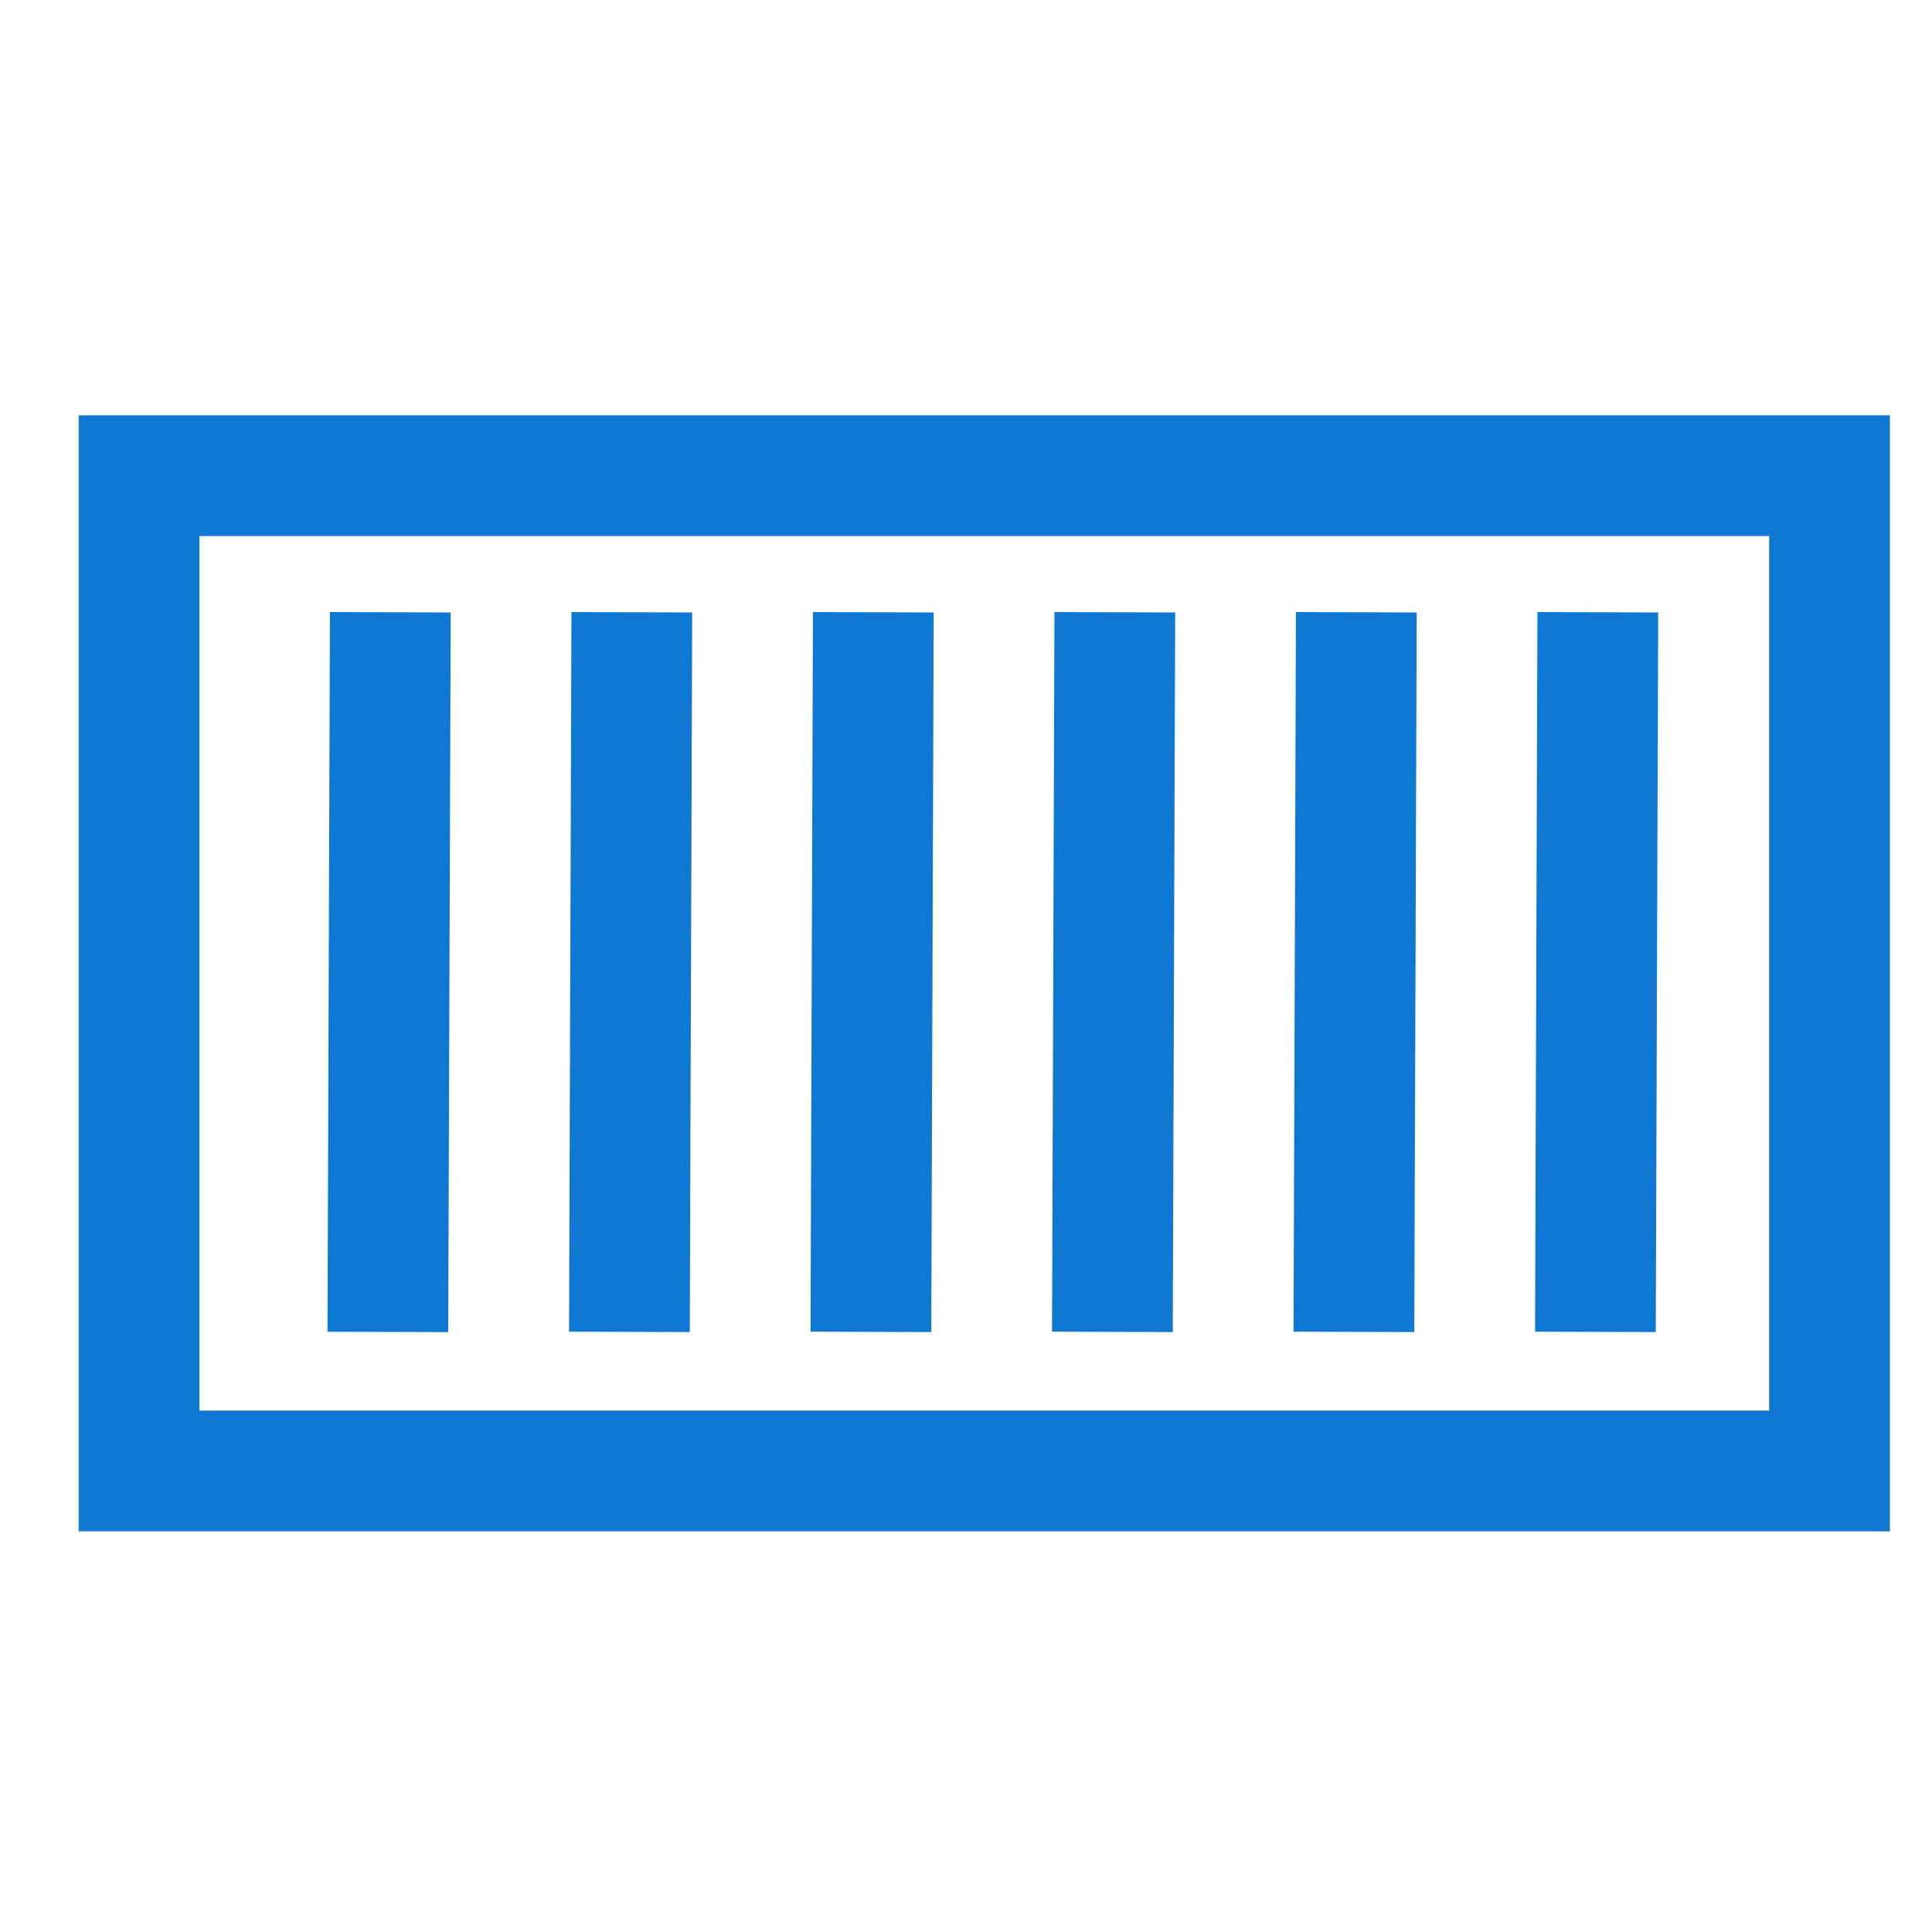
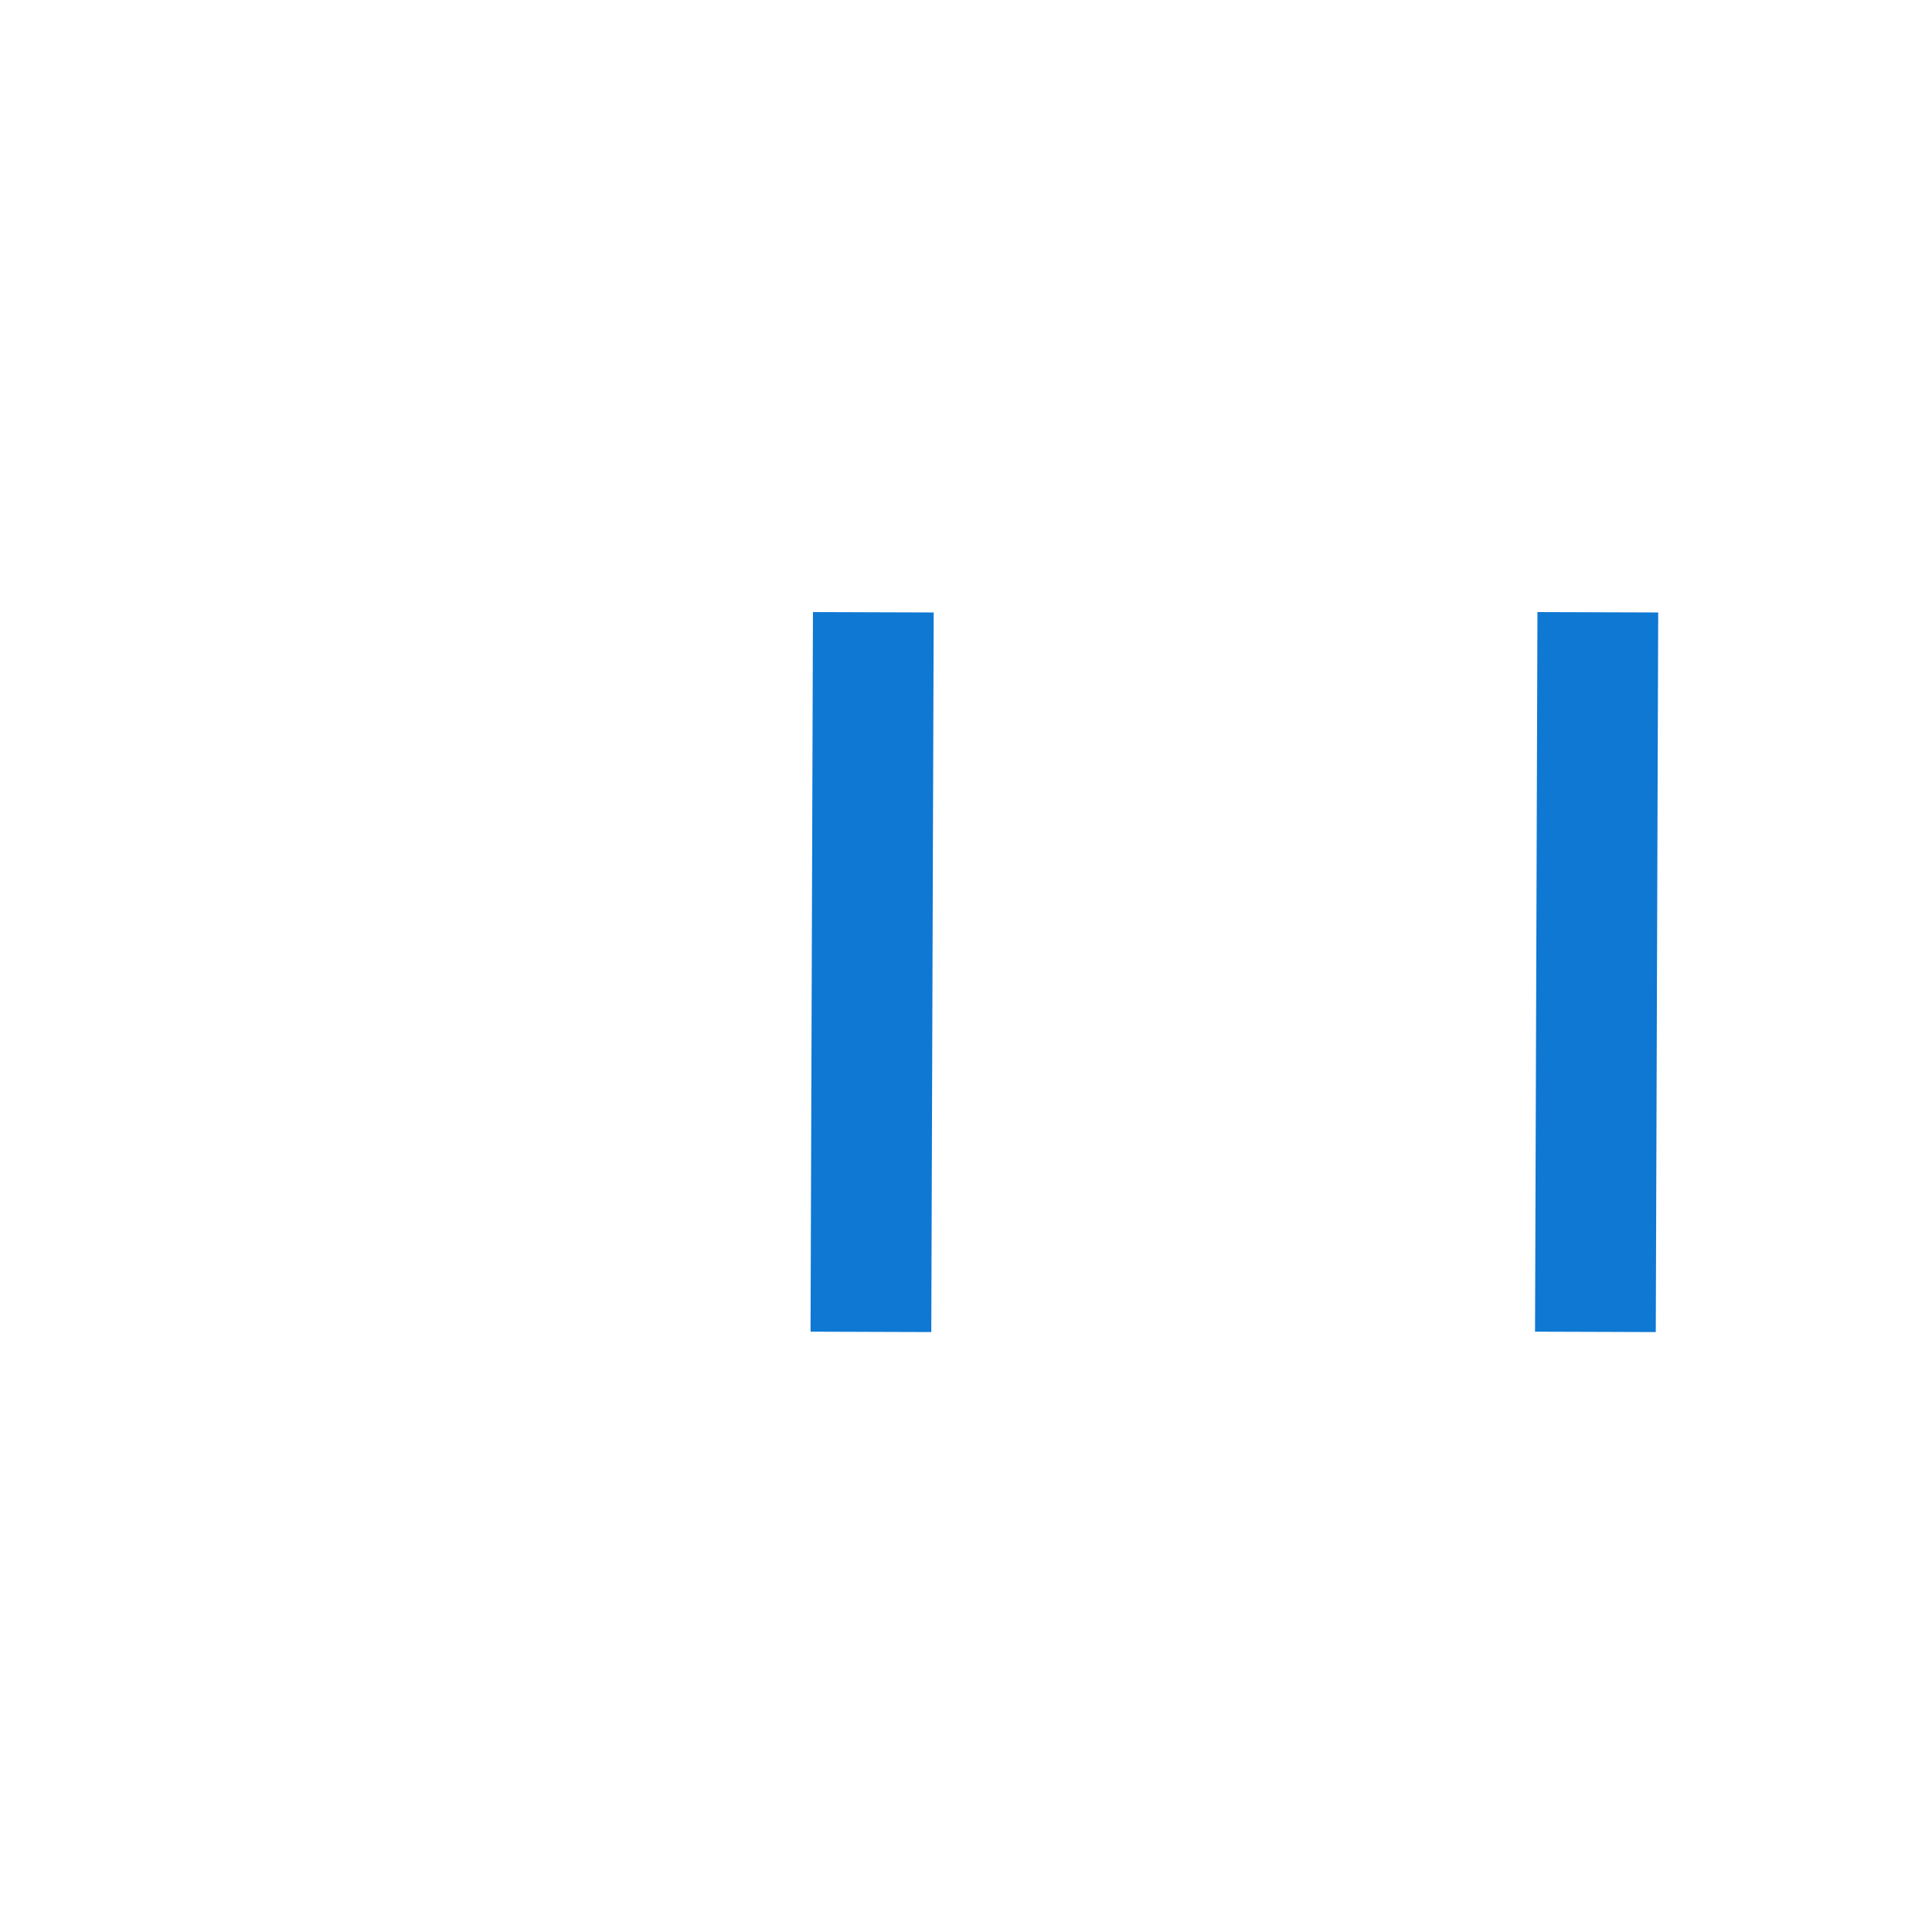
<svg xmlns="http://www.w3.org/2000/svg" xmlns:ns1="http://sodipodi.sourceforge.net/DTD/sodipodi-0.dtd" xmlns:ns2="http://www.inkscape.org/namespaces/inkscape" viewBox="0 0 32 32" version="1.1" id="svg2850" ns1:docname="container.svg" ns2:version="0.92.2 5c3e80d, 2017-08-06">
  <defs id="defs2854" />
  <ns1:namedview pagecolor="#ffffff" bordercolor="#666666" borderopacity="1" objecttolerance="10" gridtolerance="10" guidetolerance="10" ns2:pageopacity="0" ns2:pageshadow="2" ns2:window-width="1627" ns2:window-height="1005" id="namedview2852" showgrid="false" ns2:zoom="24.75" ns2:cx="17.616162" ns2:cy="16.062262" ns2:window-x="53" ns2:window-y="1" ns2:window-maximized="1" ns2:current-layer="svg2850" />
-   <rect style="opacity:1;fill:none;fill-opacity:1;stroke:#0f78d3;stroke-width:2;stroke-linecap:square;stroke-linejoin:miter;stroke-miterlimit:4;stroke-dasharray:none;stroke-dashoffset:0;stroke-opacity:1" id="rect3439" width="28" height="16.485" x="2.303" y="7.879" />
-   <path style="fill:none;stroke:#0f78d3;stroke-width:2;stroke-linecap:butt;stroke-linejoin:miter;stroke-miterlimit:4;stroke-dasharray:none;stroke-opacity:1" d="M 6.465,10.141 6.424,22.061" id="path3441" ns2:connector-curvature="0" />
-   <path ns2:connector-curvature="0" id="path3443" d="m 10.465,10.141 -0.04,11.919" style="fill:none;stroke:#0f78d3;stroke-width:2;stroke-linecap:butt;stroke-linejoin:miter;stroke-miterlimit:4;stroke-dasharray:none;stroke-opacity:1" />
  <path style="fill:none;stroke:#0f78d3;stroke-width:2;stroke-linecap:butt;stroke-linejoin:miter;stroke-miterlimit:4;stroke-dasharray:none;stroke-opacity:1" d="m 14.465,10.141 -0.04,11.919" id="path3445" ns2:connector-curvature="0" />
-   <path ns2:connector-curvature="0" id="path3447" d="m 18.465,10.141 -0.04,11.919" style="fill:none;stroke:#0f78d3;stroke-width:2;stroke-linecap:butt;stroke-linejoin:miter;stroke-miterlimit:4;stroke-dasharray:none;stroke-opacity:1" />
-   <path style="fill:none;stroke:#0f78d3;stroke-width:2;stroke-linecap:butt;stroke-linejoin:miter;stroke-miterlimit:4;stroke-dasharray:none;stroke-opacity:1" d="m 22.465,10.141 -0.04,11.919" id="path3449" ns2:connector-curvature="0" />
  <path ns2:connector-curvature="0" id="path3451" d="m 26.465,10.141 -0.04,11.919" style="fill:none;stroke:#0f78d3;stroke-width:2;stroke-linecap:butt;stroke-linejoin:miter;stroke-miterlimit:4;stroke-dasharray:none;stroke-opacity:1" />
</svg>